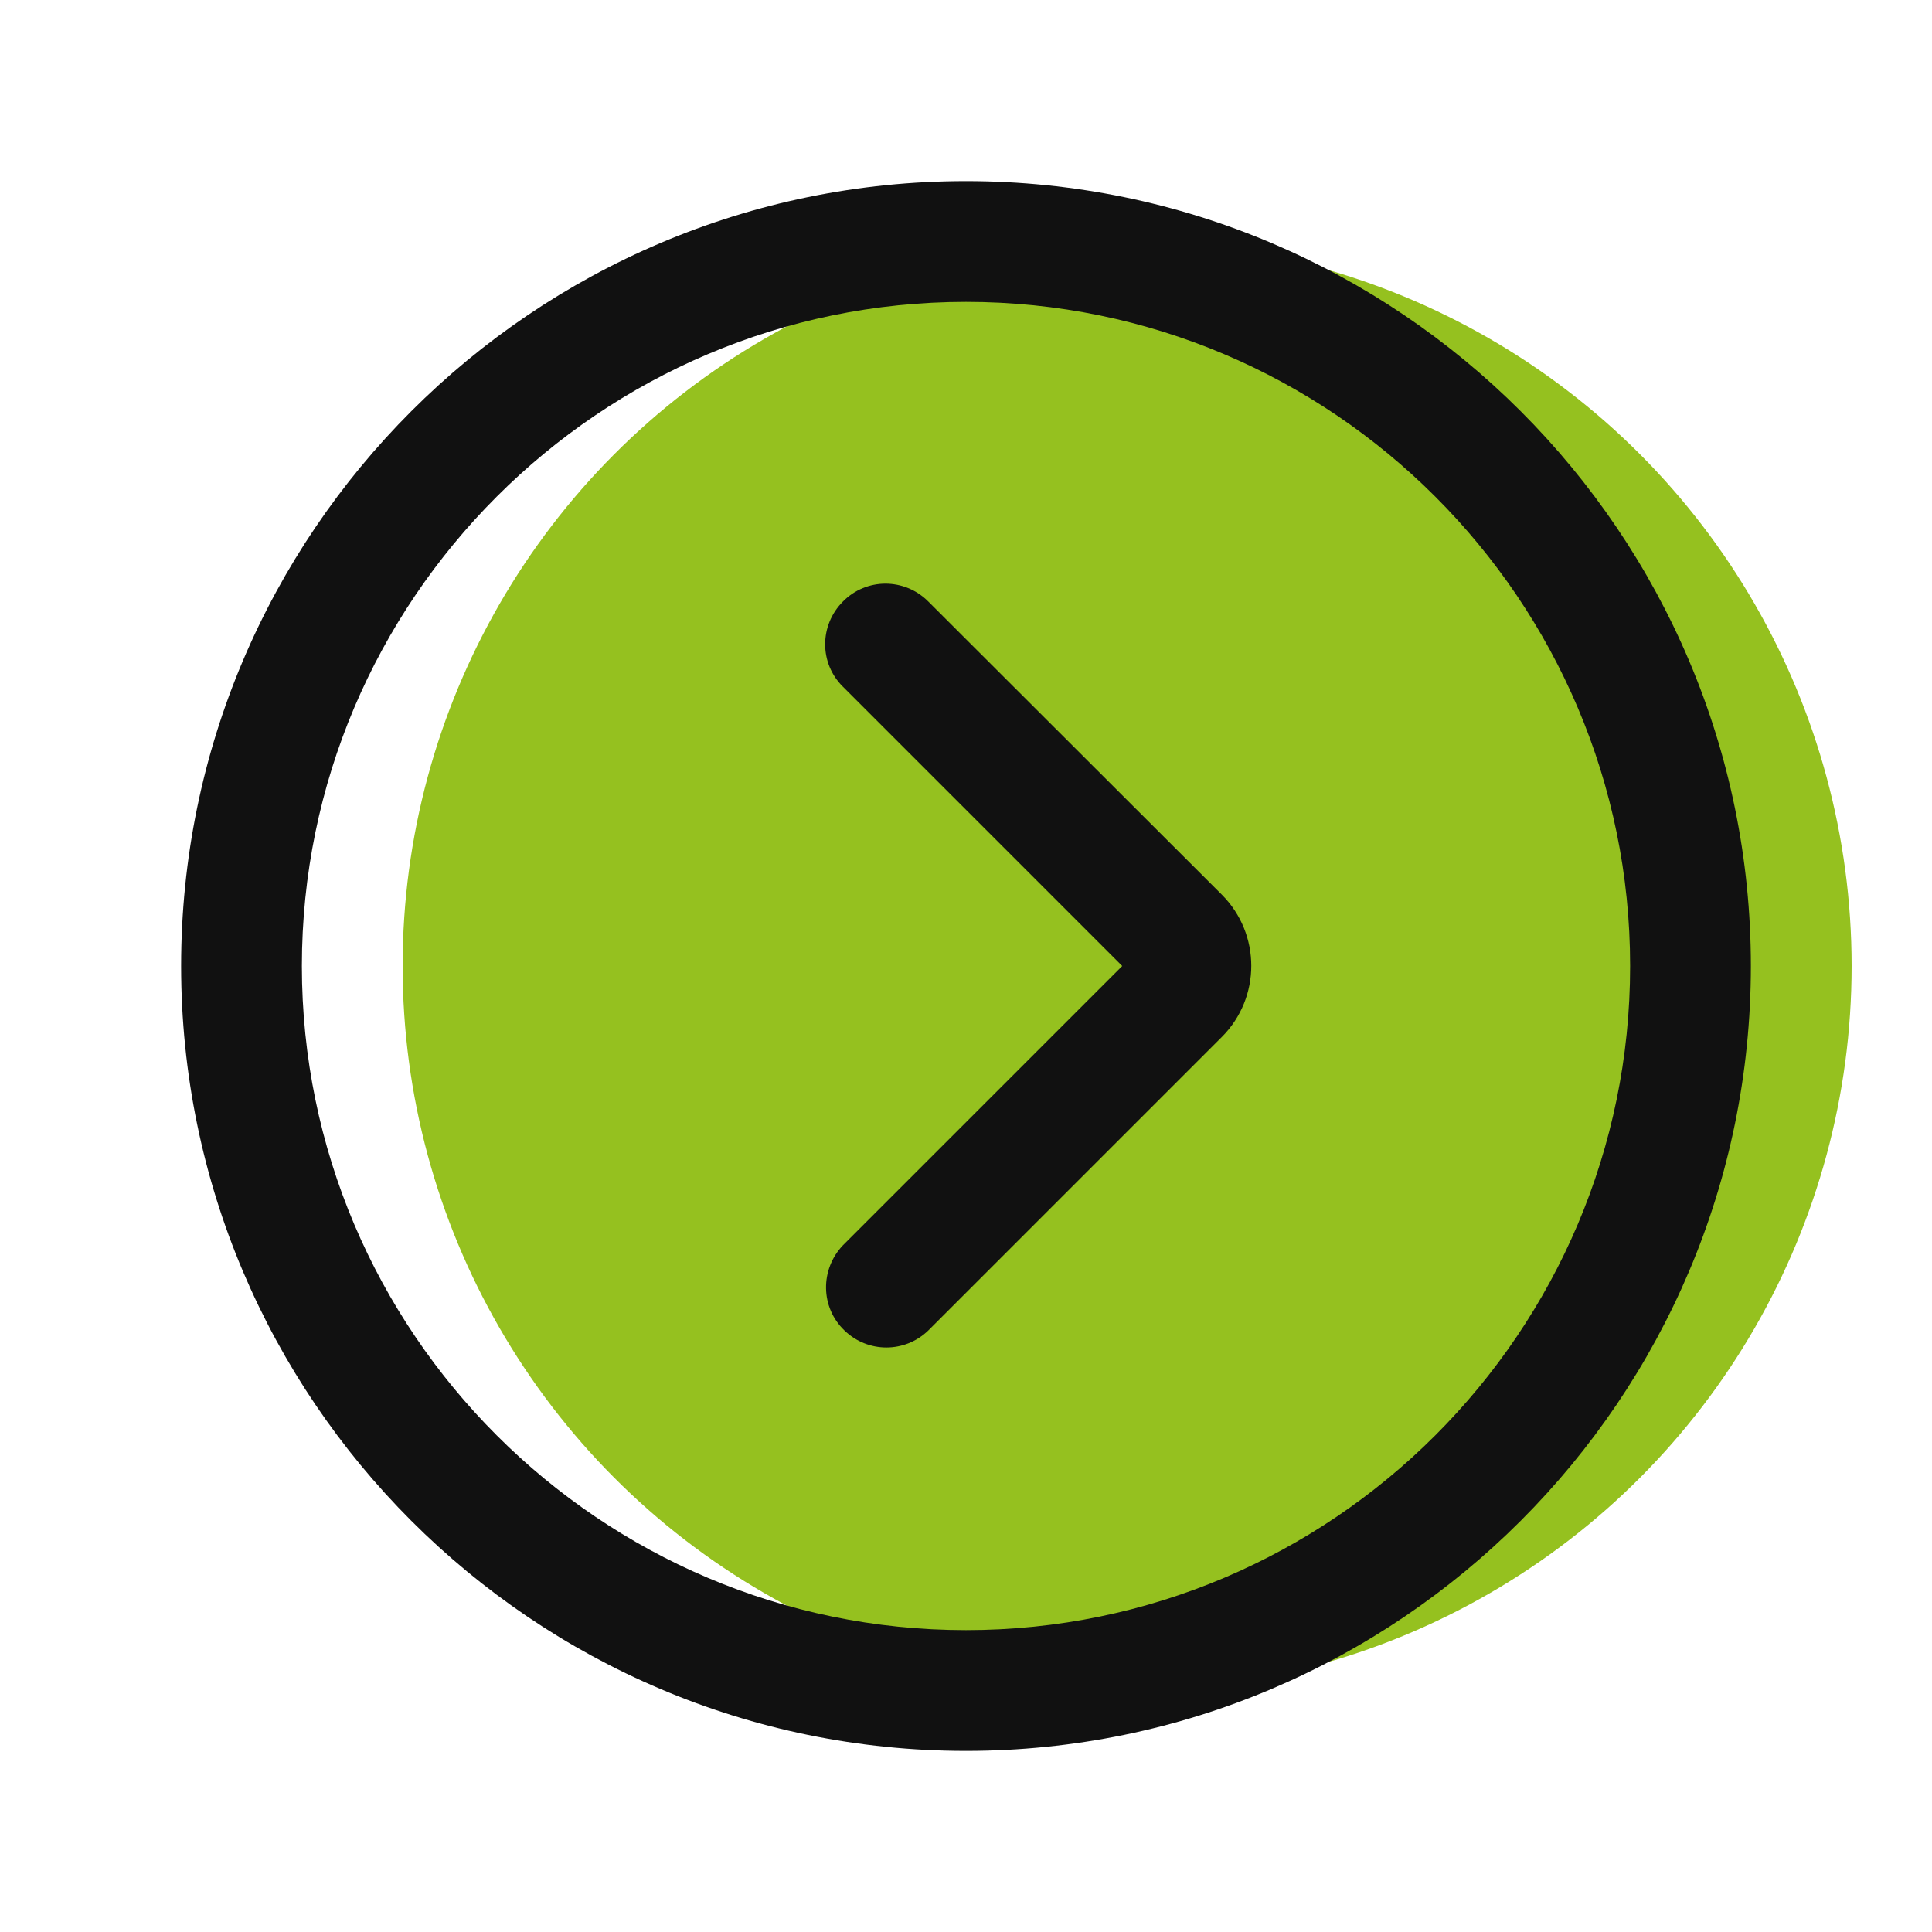
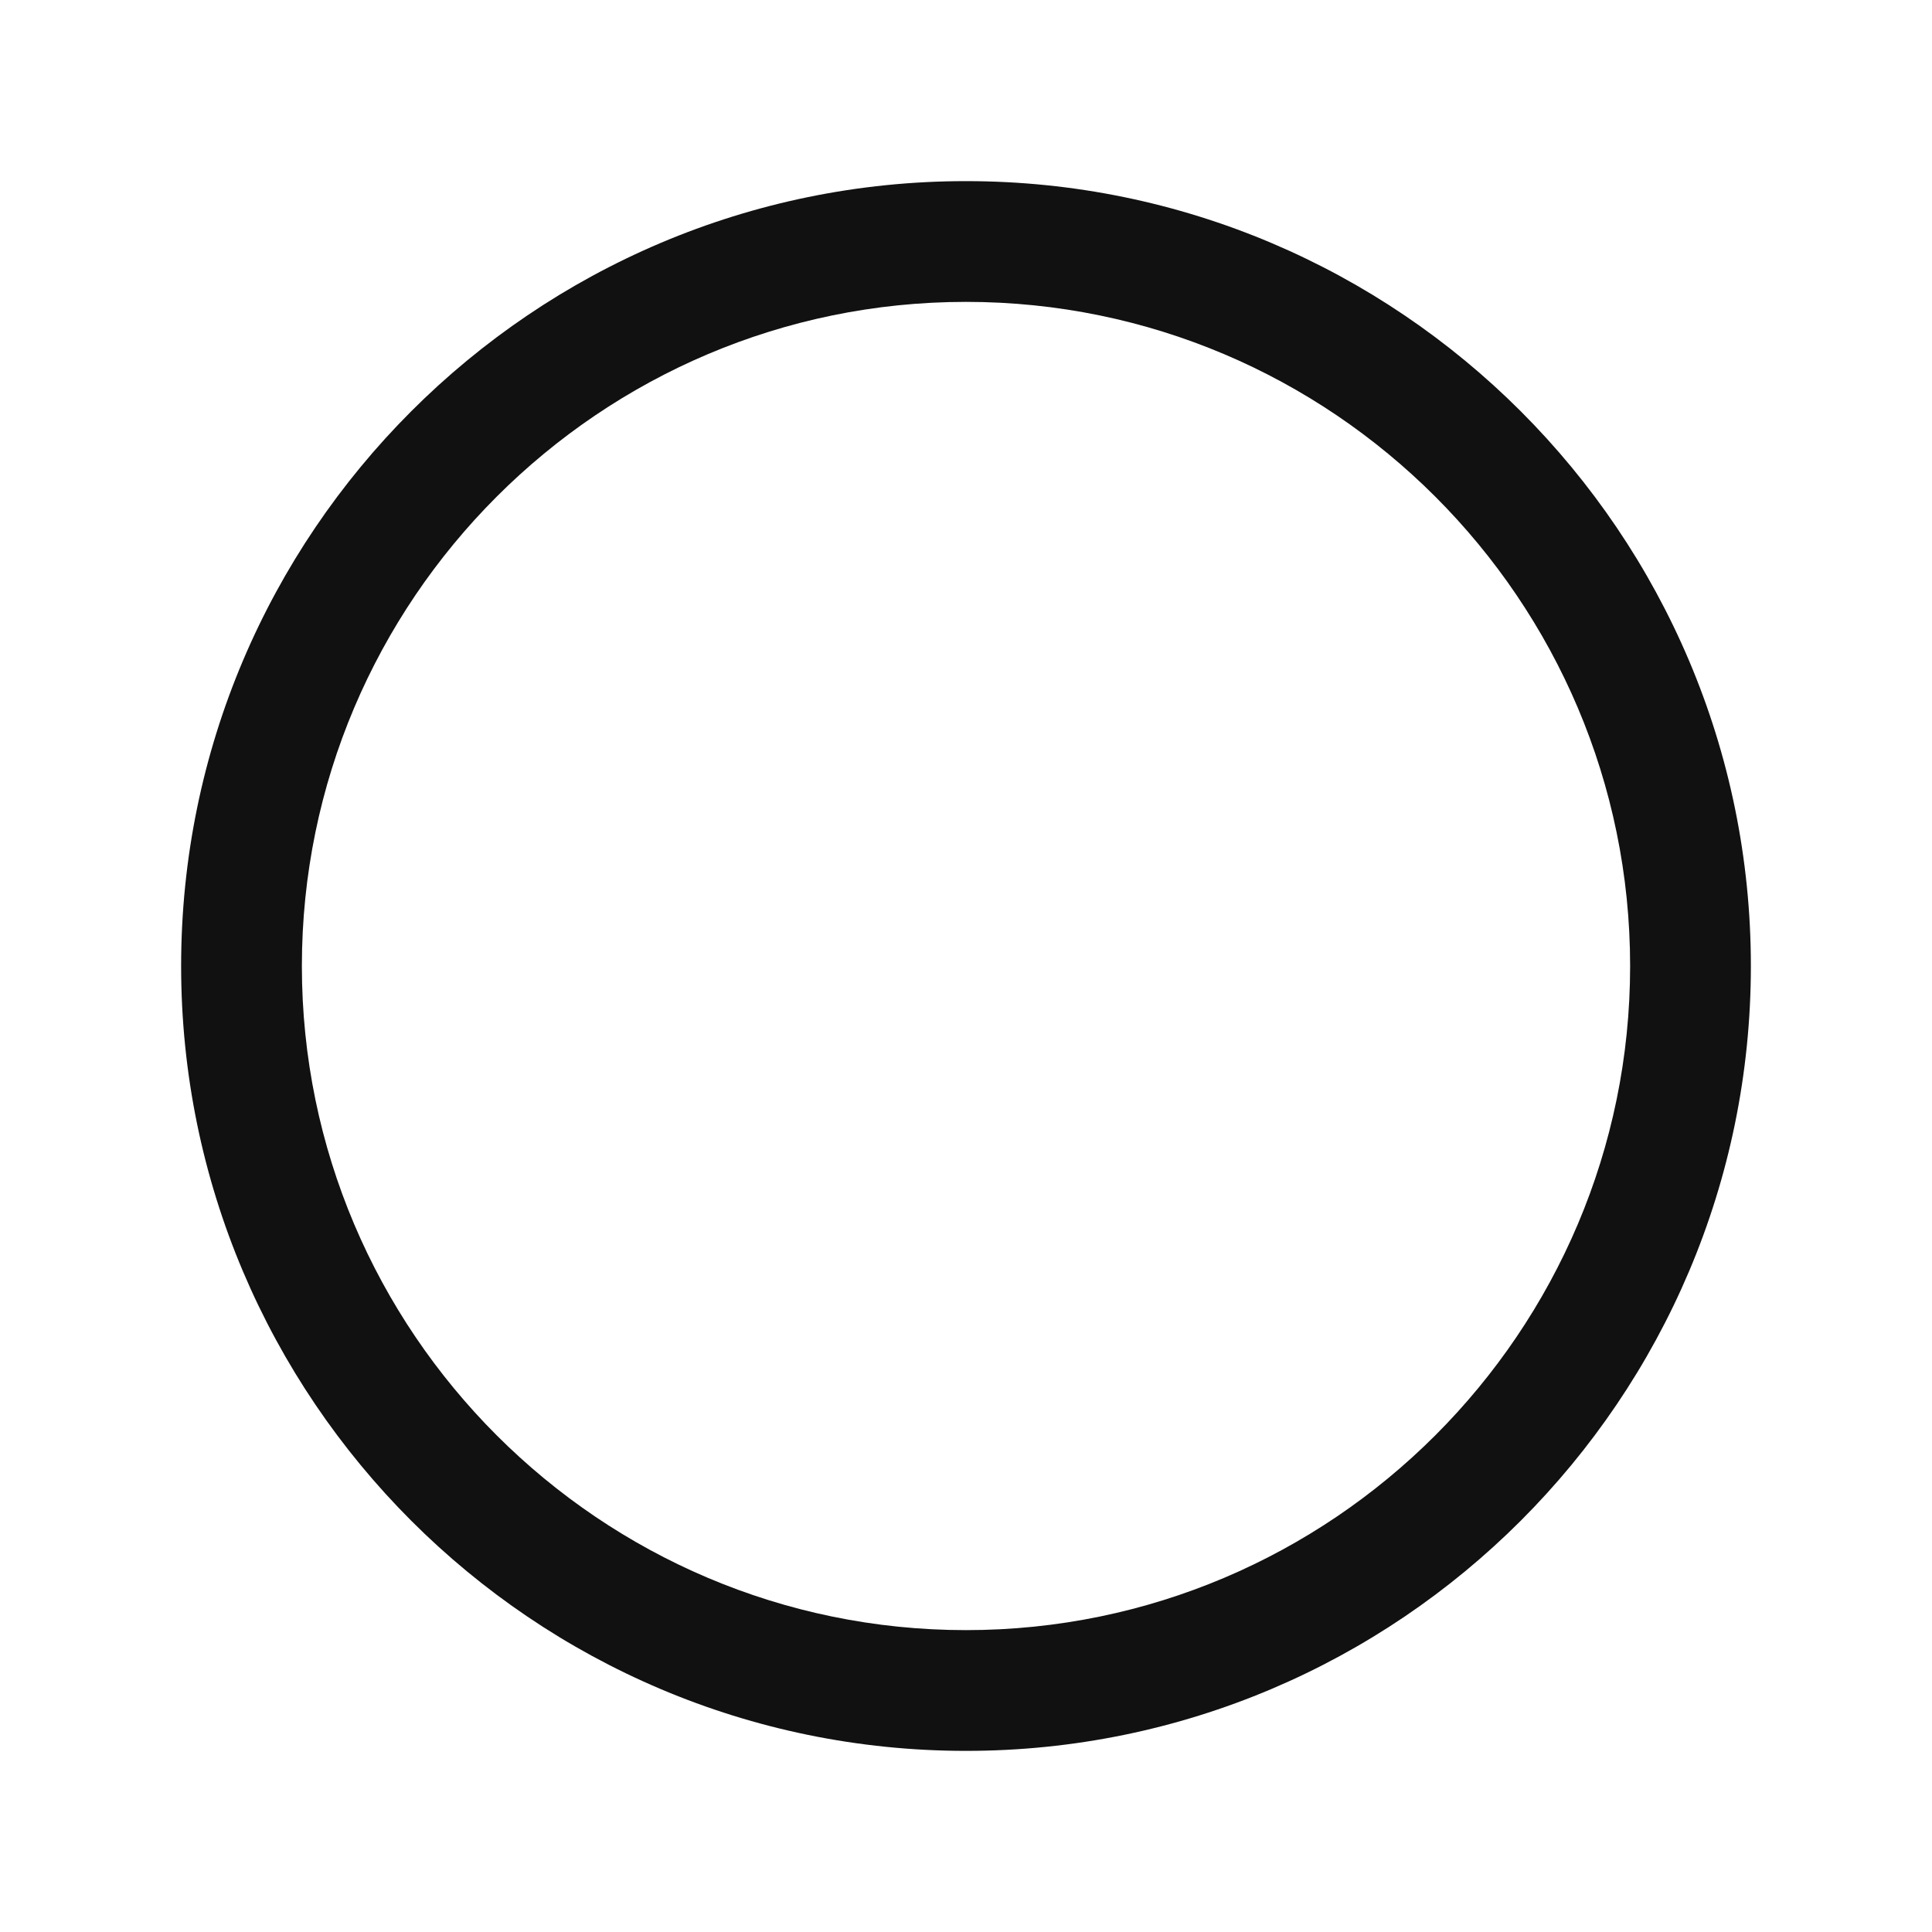
<svg xmlns="http://www.w3.org/2000/svg" version="1.1" id="Calque_1" x="0px" y="0px" viewBox="0 0 512 512" style="enable-background:new 0 0 512 512;" xml:space="preserve">
  <style type="text/css">
	.st0{fill:#95C11F;}
	.st1{fill:#111111;}
</style>
  <g>
-     <circle class="st0" cx="298.7" cy="256" r="192" />
    <g>
      <path class="st1" d="M256,48C141.3,48,48,141.3,48,256s93.3,208,208,208s208-93.3,208-208S370.7,48,256,48z M256,432    c-97,0-176-79-176-176S159,80,256,80s176,79,176,176S353,432,256,432z" />
-       <path class="st1" d="M246,159.4c-6.3-6.3-16.4-6.3-22.6,0c-6.3,6.3-6.3,16.4,0,22.6l74,74l-74,74c-6.1,6.4-6,16.5,0.4,22.6    c6.2,6,16,6,22.2,0l77.8-77.8c10.4-10.4,10.4-27.3,0-37.7L246,159.4L246,159.4z" />
    </g>
  </g>
</svg>